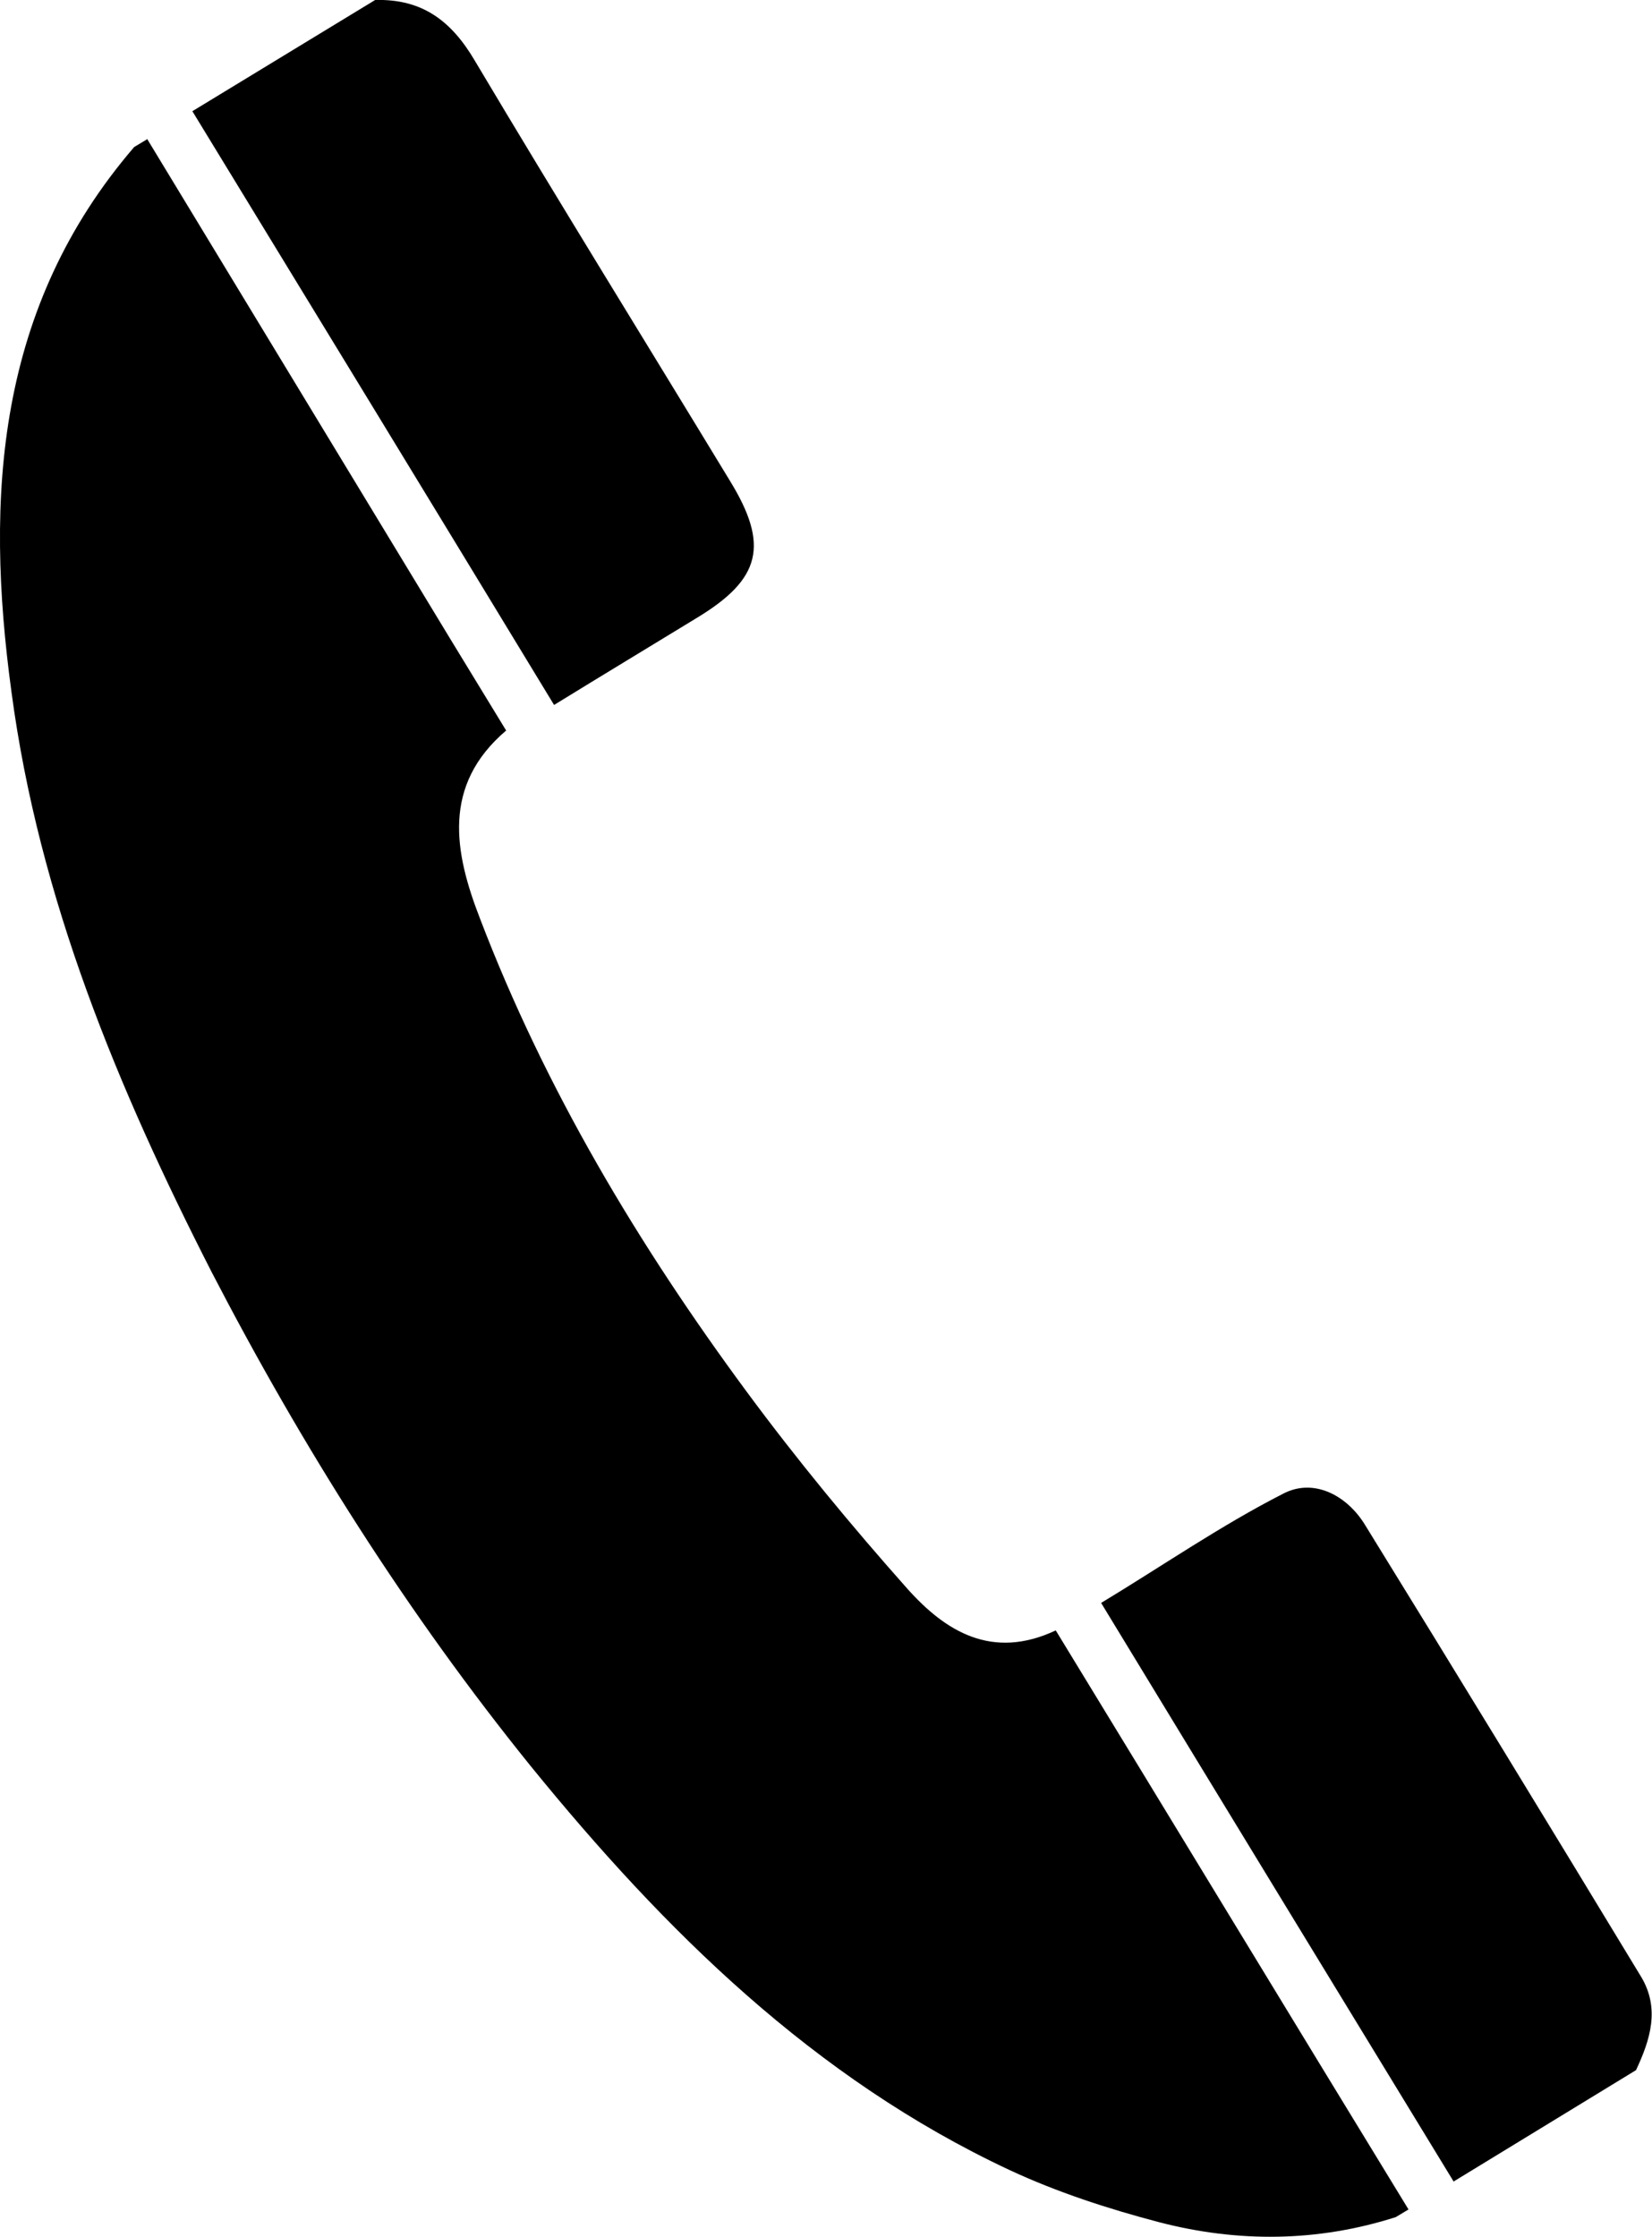
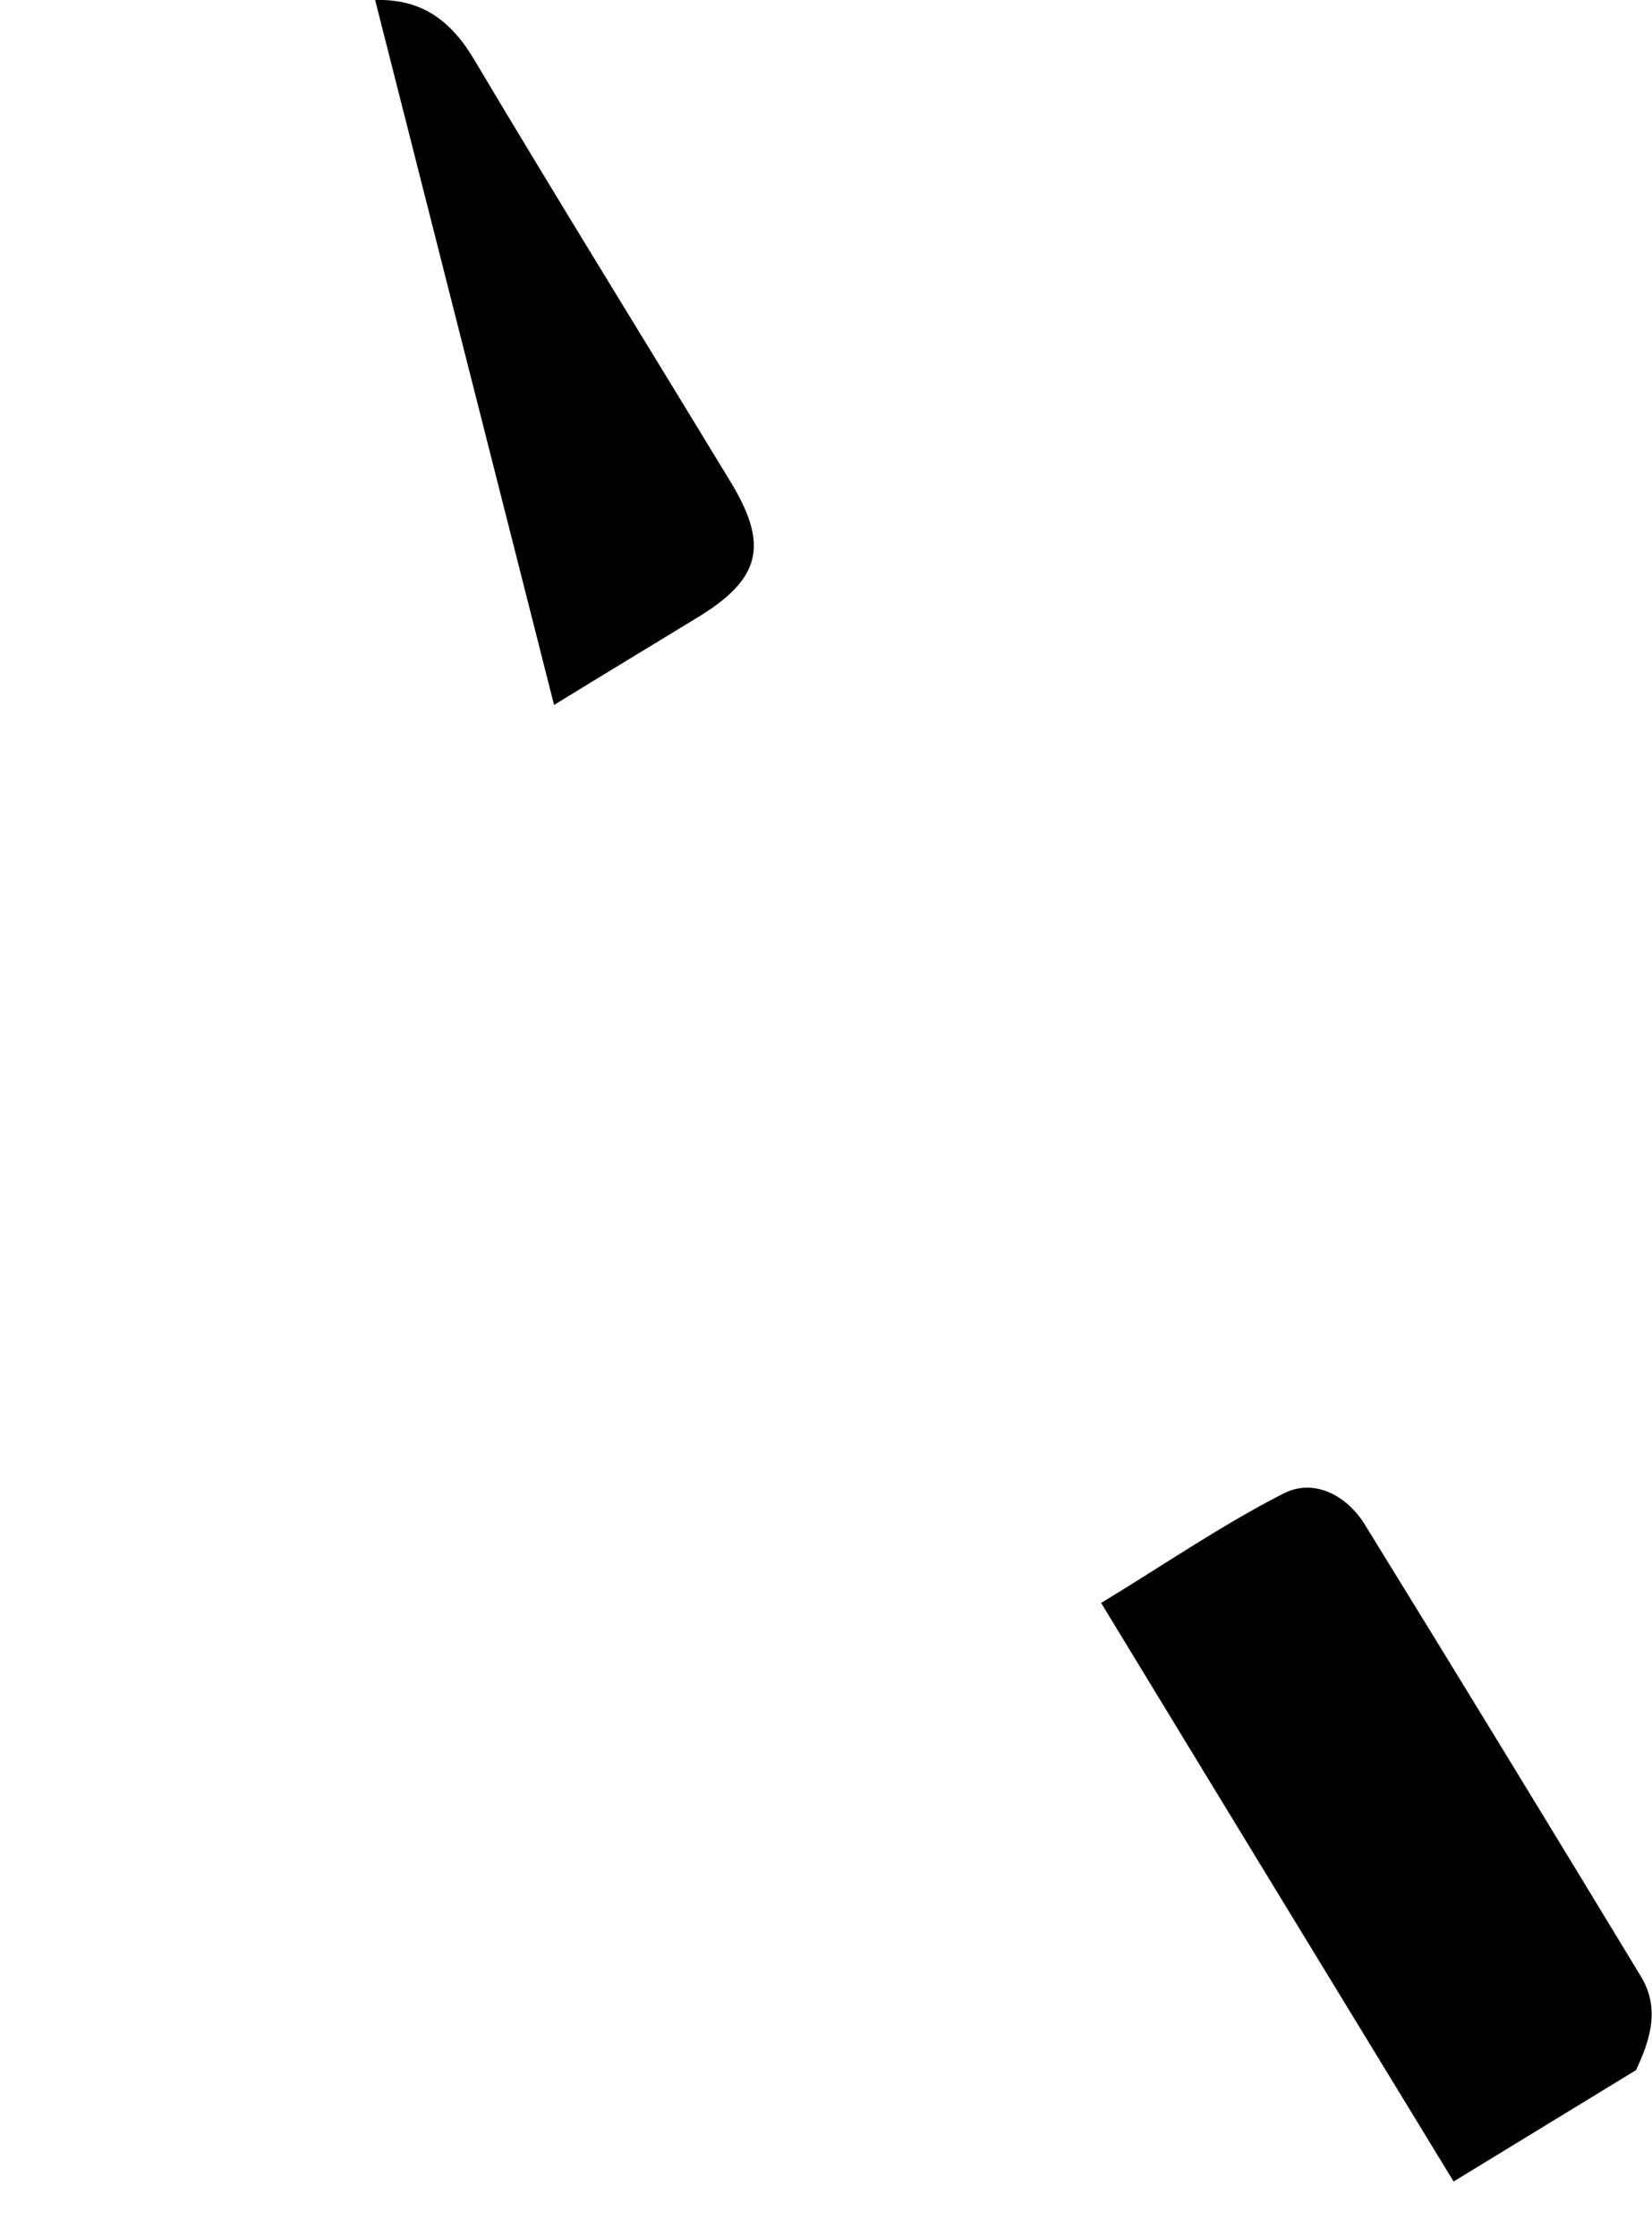
<svg xmlns="http://www.w3.org/2000/svg" id="_レイヤー_2" viewBox="0 0 25.85 35">
  <g id="_レイヤー_2-2">
    <g id="cE9FnU">
      <g>
-         <path d="M2.3,2.17c1.59,2.62,3.17,5.23,4.76,7.85,.28,.46,.56,.92,.86,1.41-1.01,.86-.81,1.91-.41,2.94,1.02,2.67,2.48,5.11,4.17,7.4,.79,1.07,1.64,2.1,2.52,3.09,.59,.66,1.32,1.12,2.32,.65,1.85,3.03,3.68,6.05,5.52,9.06l-.2,.12c-1.22,.39-2.47,.4-3.7,.08-.8-.21-1.6-.47-2.35-.82-3.05-1.43-5.39-3.74-7.48-6.31-1.94-2.4-3.58-5-5-7.74C1.84,17.02,.61,14.06,.18,10.83-.24,7.76-.05,4.8,2.1,2.3l.2-.12Z" />
-         <path d="M5.87,0c.73-.02,1.19,.32,1.56,.95,1.31,2.2,2.66,4.38,3.99,6.57,.62,1.01,.49,1.54-.52,2.15-.72,.44-1.45,.88-2.23,1.36C6.77,7.9,4.89,4.82,3.01,1.74L5.87,0Z" />
+         <path d="M5.87,0c.73-.02,1.19,.32,1.56,.95,1.31,2.2,2.66,4.38,3.99,6.57,.62,1.01,.49,1.54-.52,2.15-.72,.44-1.45,.88-2.23,1.36L5.87,0Z" />
        <path d="M22.75,34.14c-1.83-3-3.66-6-5.52-9.06,.96-.58,1.87-1.21,2.85-1.71,.48-.25,1,.03,1.28,.49,1.45,2.35,2.89,4.71,4.32,7.07,.3,.5,.14,.99-.08,1.46-.95,.58-1.9,1.16-2.85,1.74Z" />
      </g>
    </g>
  </g>
</svg>